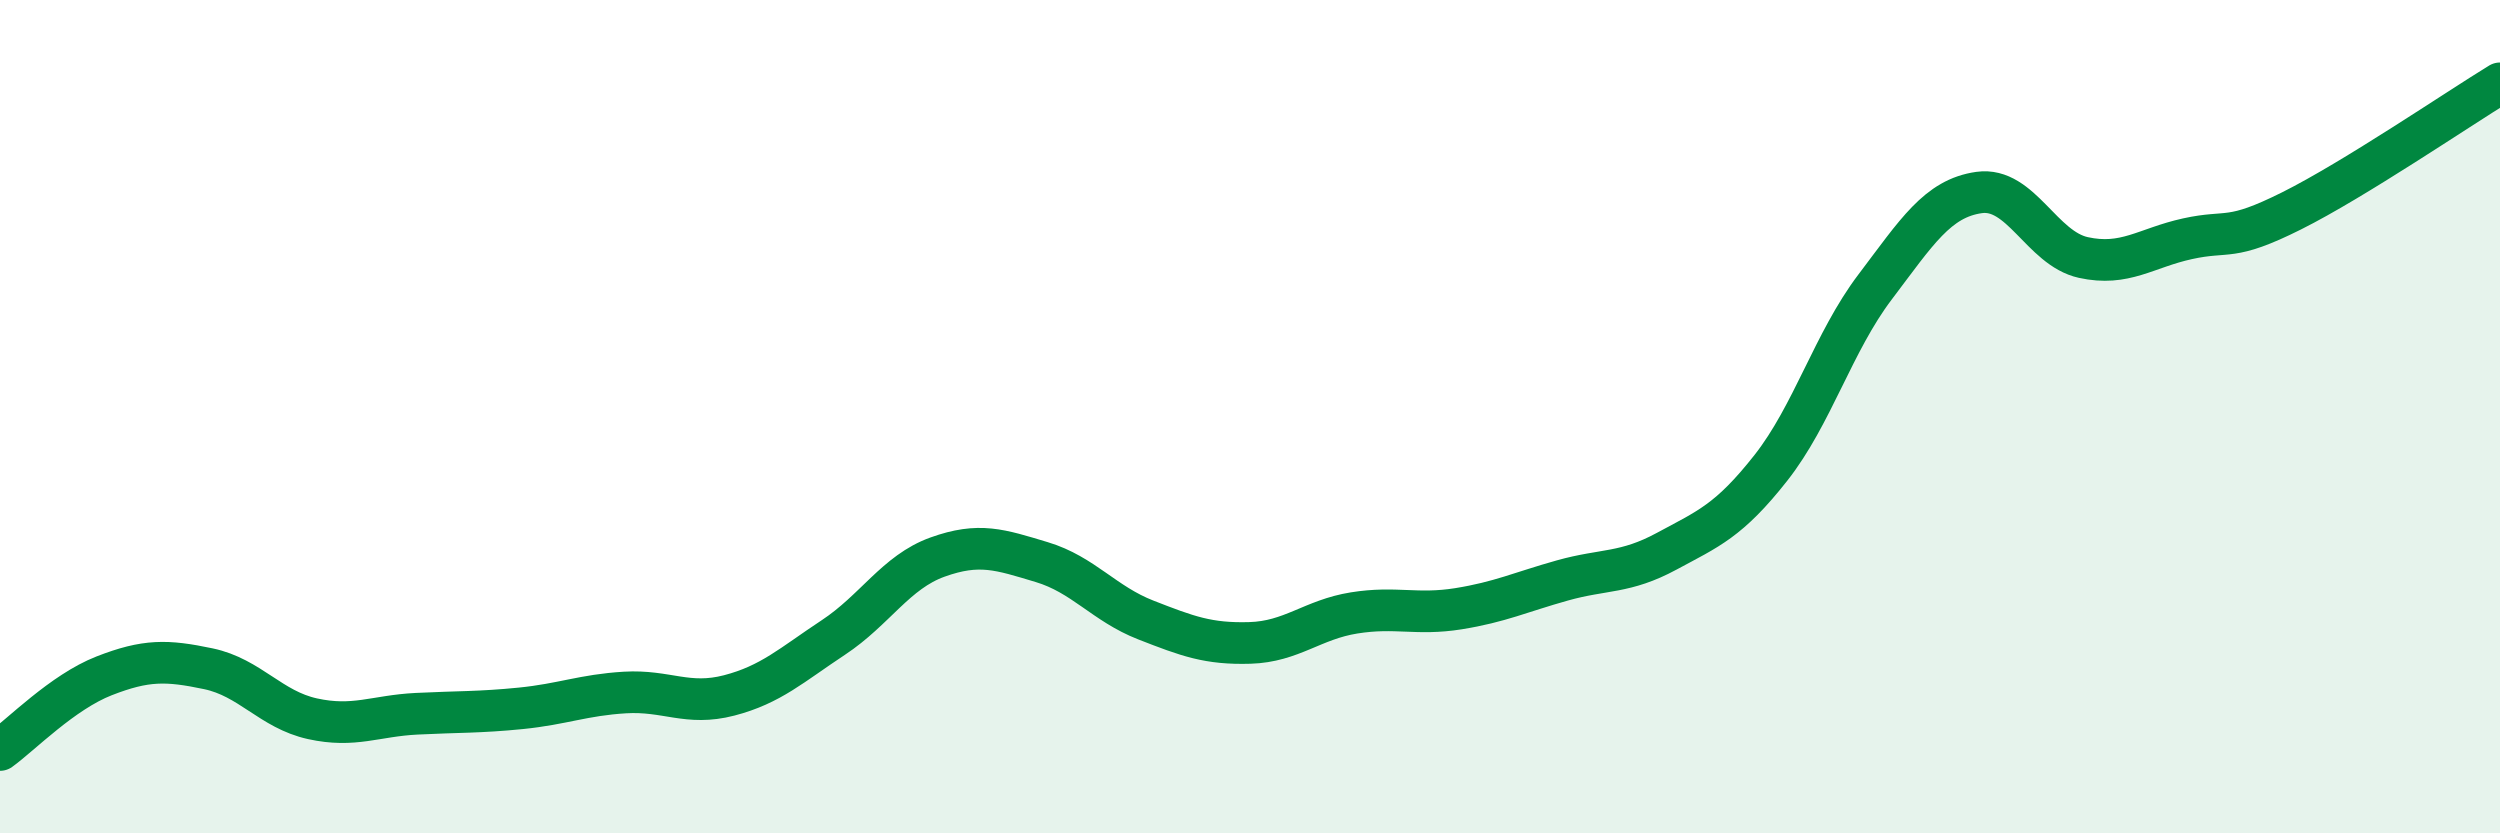
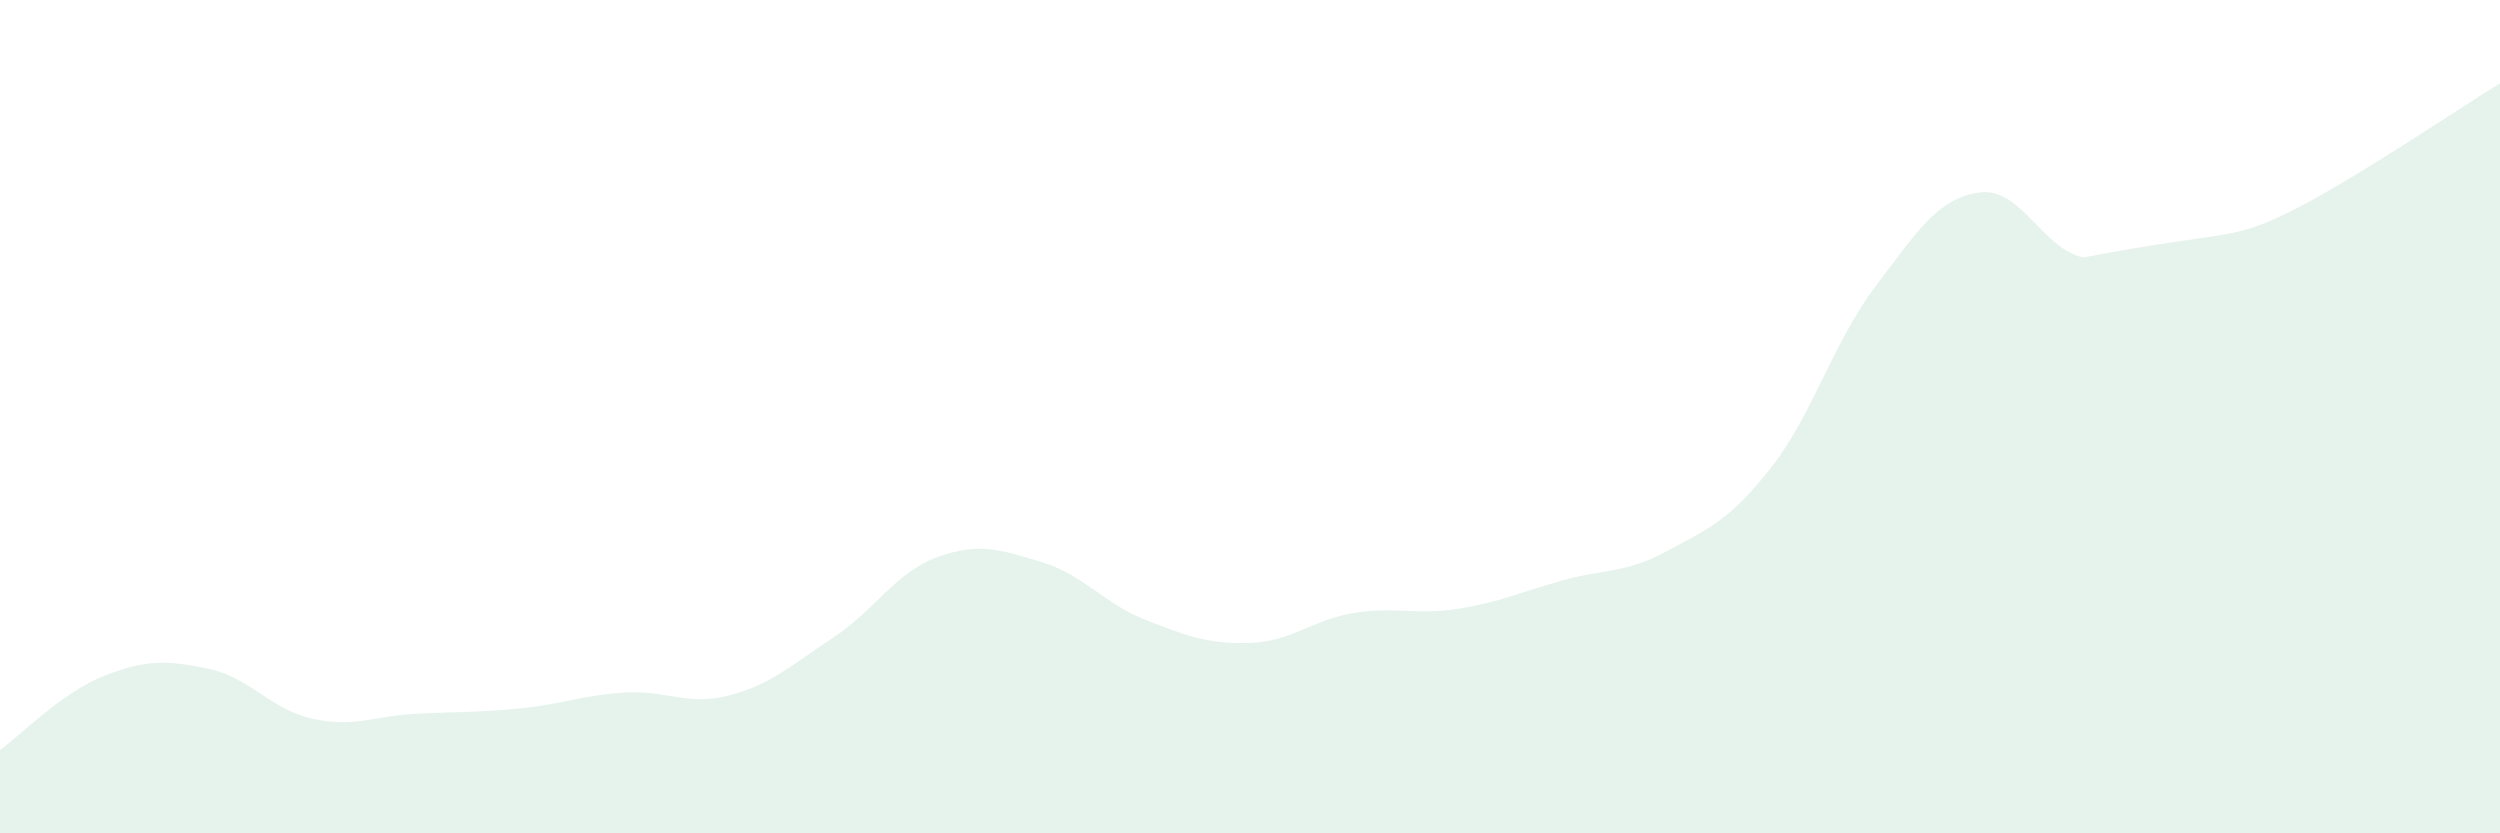
<svg xmlns="http://www.w3.org/2000/svg" width="60" height="20" viewBox="0 0 60 20">
-   <path d="M 0,18 C 0.5,17.64 1.5,16.61 2.5,16.22 C 3.5,15.83 4,15.84 5,16.05 C 6,16.26 6.5,17.03 7.5,17.25 C 8.5,17.47 9,17.18 10,17.13 C 11,17.08 11.5,17.1 12.5,17 C 13.5,16.9 14,16.68 15,16.62 C 16,16.56 16.5,16.95 17.5,16.69 C 18.5,16.43 19,15.96 20,15.3 C 21,14.64 21.5,13.73 22.5,13.37 C 23.5,13.01 24,13.19 25,13.49 C 26,13.79 26.5,14.49 27.5,14.88 C 28.5,15.27 29,15.46 30,15.43 C 31,15.4 31.5,14.87 32.5,14.71 C 33.5,14.55 34,14.77 35,14.61 C 36,14.45 36.5,14.21 37.5,13.93 C 38.5,13.65 39,13.77 40,13.23 C 41,12.69 41.5,12.5 42.5,11.23 C 43.5,9.96 44,8.21 45,6.89 C 46,5.57 46.5,4.76 47.5,4.62 C 48.5,4.48 49,5.96 50,6.18 C 51,6.4 51.5,5.95 52.5,5.73 C 53.5,5.51 53.5,5.81 55,5.06 C 56.5,4.31 59,2.61 60,2L60 20L0 20Z" fill="#008740" opacity="0.1" stroke-linecap="round" stroke-linejoin="round" />
-   <path d="M 0,18 C 0.5,17.64 1.5,16.61 2.5,16.22 C 3.5,15.83 4,15.84 5,16.05 C 6,16.26 6.5,17.03 7.5,17.25 C 8.5,17.47 9,17.18 10,17.13 C 11,17.08 11.5,17.1 12.5,17 C 13.5,16.9 14,16.68 15,16.62 C 16,16.56 16.5,16.95 17.5,16.69 C 18.5,16.43 19,15.96 20,15.3 C 21,14.64 21.5,13.73 22.5,13.37 C 23.5,13.01 24,13.19 25,13.49 C 26,13.79 26.5,14.49 27.5,14.88 C 28.5,15.27 29,15.46 30,15.43 C 31,15.4 31.5,14.87 32.5,14.71 C 33.5,14.55 34,14.77 35,14.61 C 36,14.45 36.5,14.21 37.5,13.93 C 38.5,13.65 39,13.77 40,13.23 C 41,12.69 41.5,12.5 42.5,11.23 C 43.5,9.96 44,8.21 45,6.89 C 46,5.57 46.5,4.76 47.5,4.62 C 48.5,4.48 49,5.96 50,6.18 C 51,6.4 51.5,5.95 52.5,5.73 C 53.5,5.51 53.5,5.81 55,5.06 C 56.5,4.31 59,2.61 60,2" stroke="#008740" stroke-width="1" fill="none" stroke-linecap="round" stroke-linejoin="round" />
+   <path d="M 0,18 C 0.5,17.64 1.5,16.61 2.5,16.22 C 3.5,15.83 4,15.84 5,16.05 C 6,16.26 6.5,17.03 7.5,17.25 C 8.5,17.47 9,17.18 10,17.13 C 11,17.08 11.5,17.1 12.5,17 C 13.5,16.9 14,16.68 15,16.62 C 16,16.56 16.5,16.95 17.5,16.69 C 18.5,16.43 19,15.96 20,15.3 C 21,14.64 21.5,13.73 22.5,13.37 C 23.5,13.01 24,13.19 25,13.49 C 26,13.79 26.5,14.49 27.5,14.88 C 28.5,15.27 29,15.46 30,15.43 C 31,15.4 31.5,14.87 32.5,14.71 C 33.5,14.55 34,14.77 35,14.61 C 36,14.45 36.5,14.21 37.5,13.93 C 38.5,13.65 39,13.77 40,13.23 C 41,12.69 41.5,12.5 42.5,11.23 C 43.5,9.96 44,8.21 45,6.89 C 46,5.57 46.5,4.76 47.5,4.62 C 48.5,4.48 49,5.96 50,6.18 C 53.5,5.51 53.5,5.81 55,5.06 C 56.5,4.31 59,2.61 60,2L60 20L0 20Z" fill="#008740" opacity="0.1" stroke-linecap="round" stroke-linejoin="round" />
</svg>